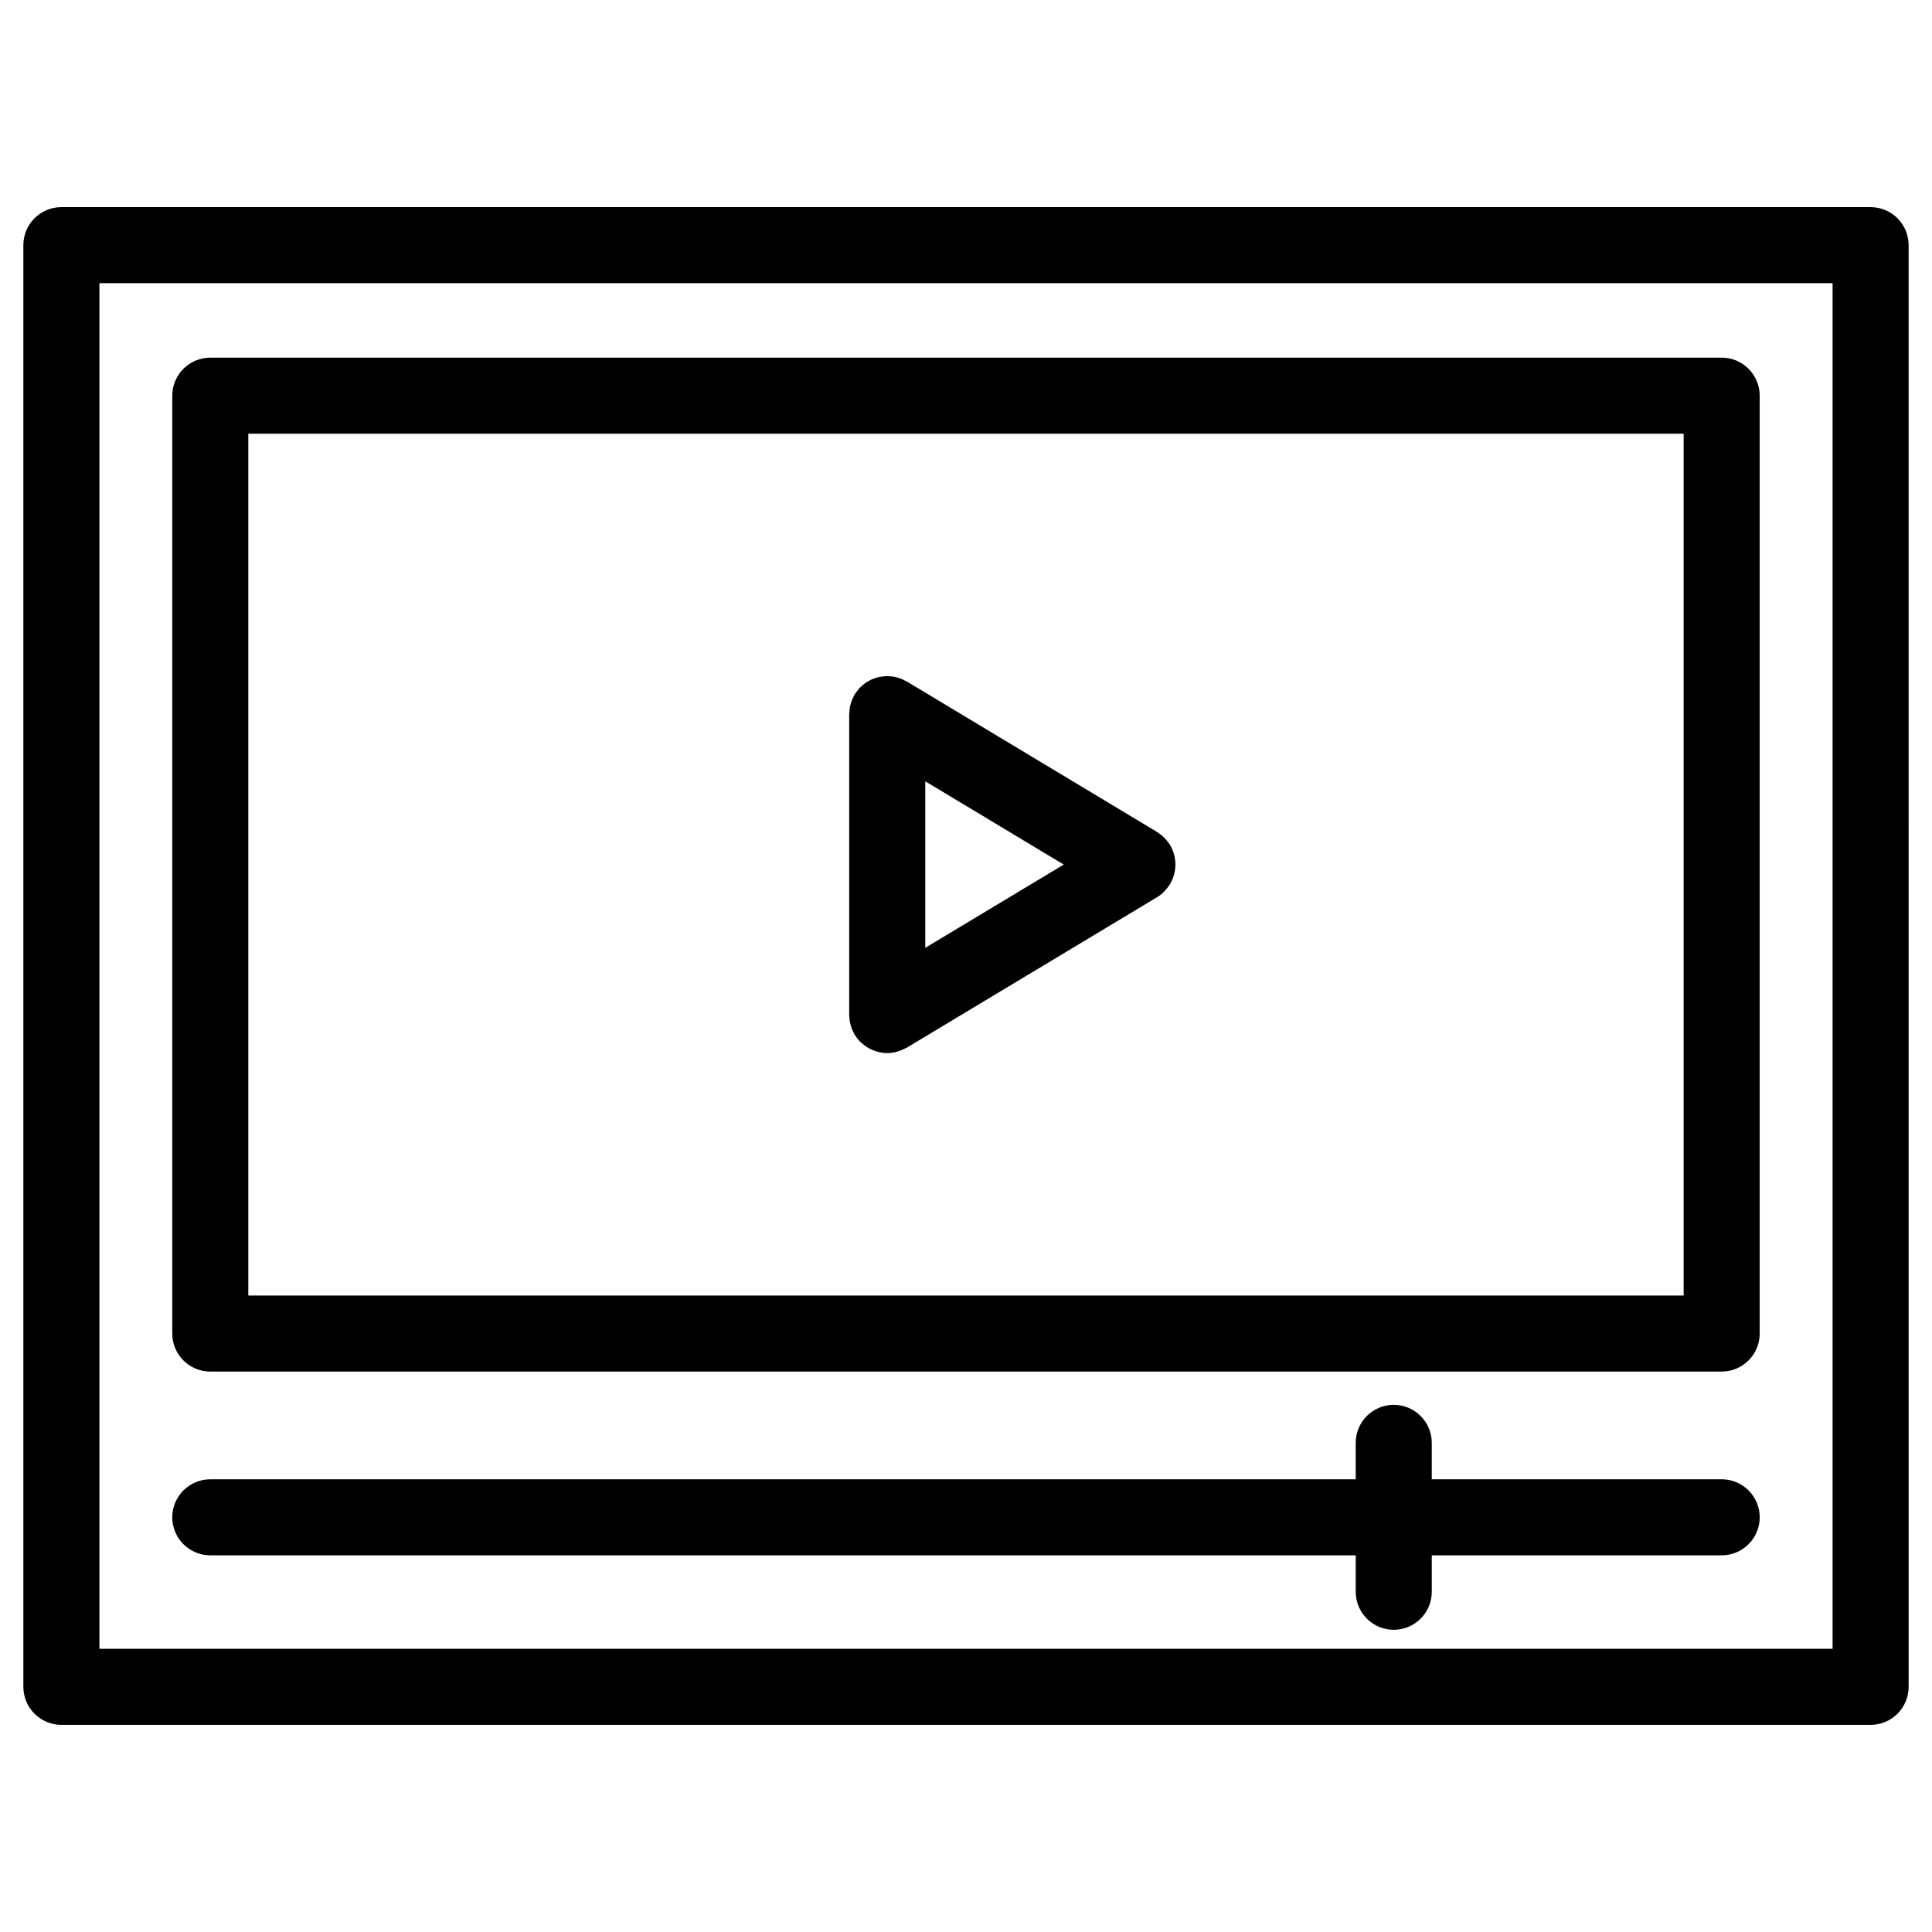
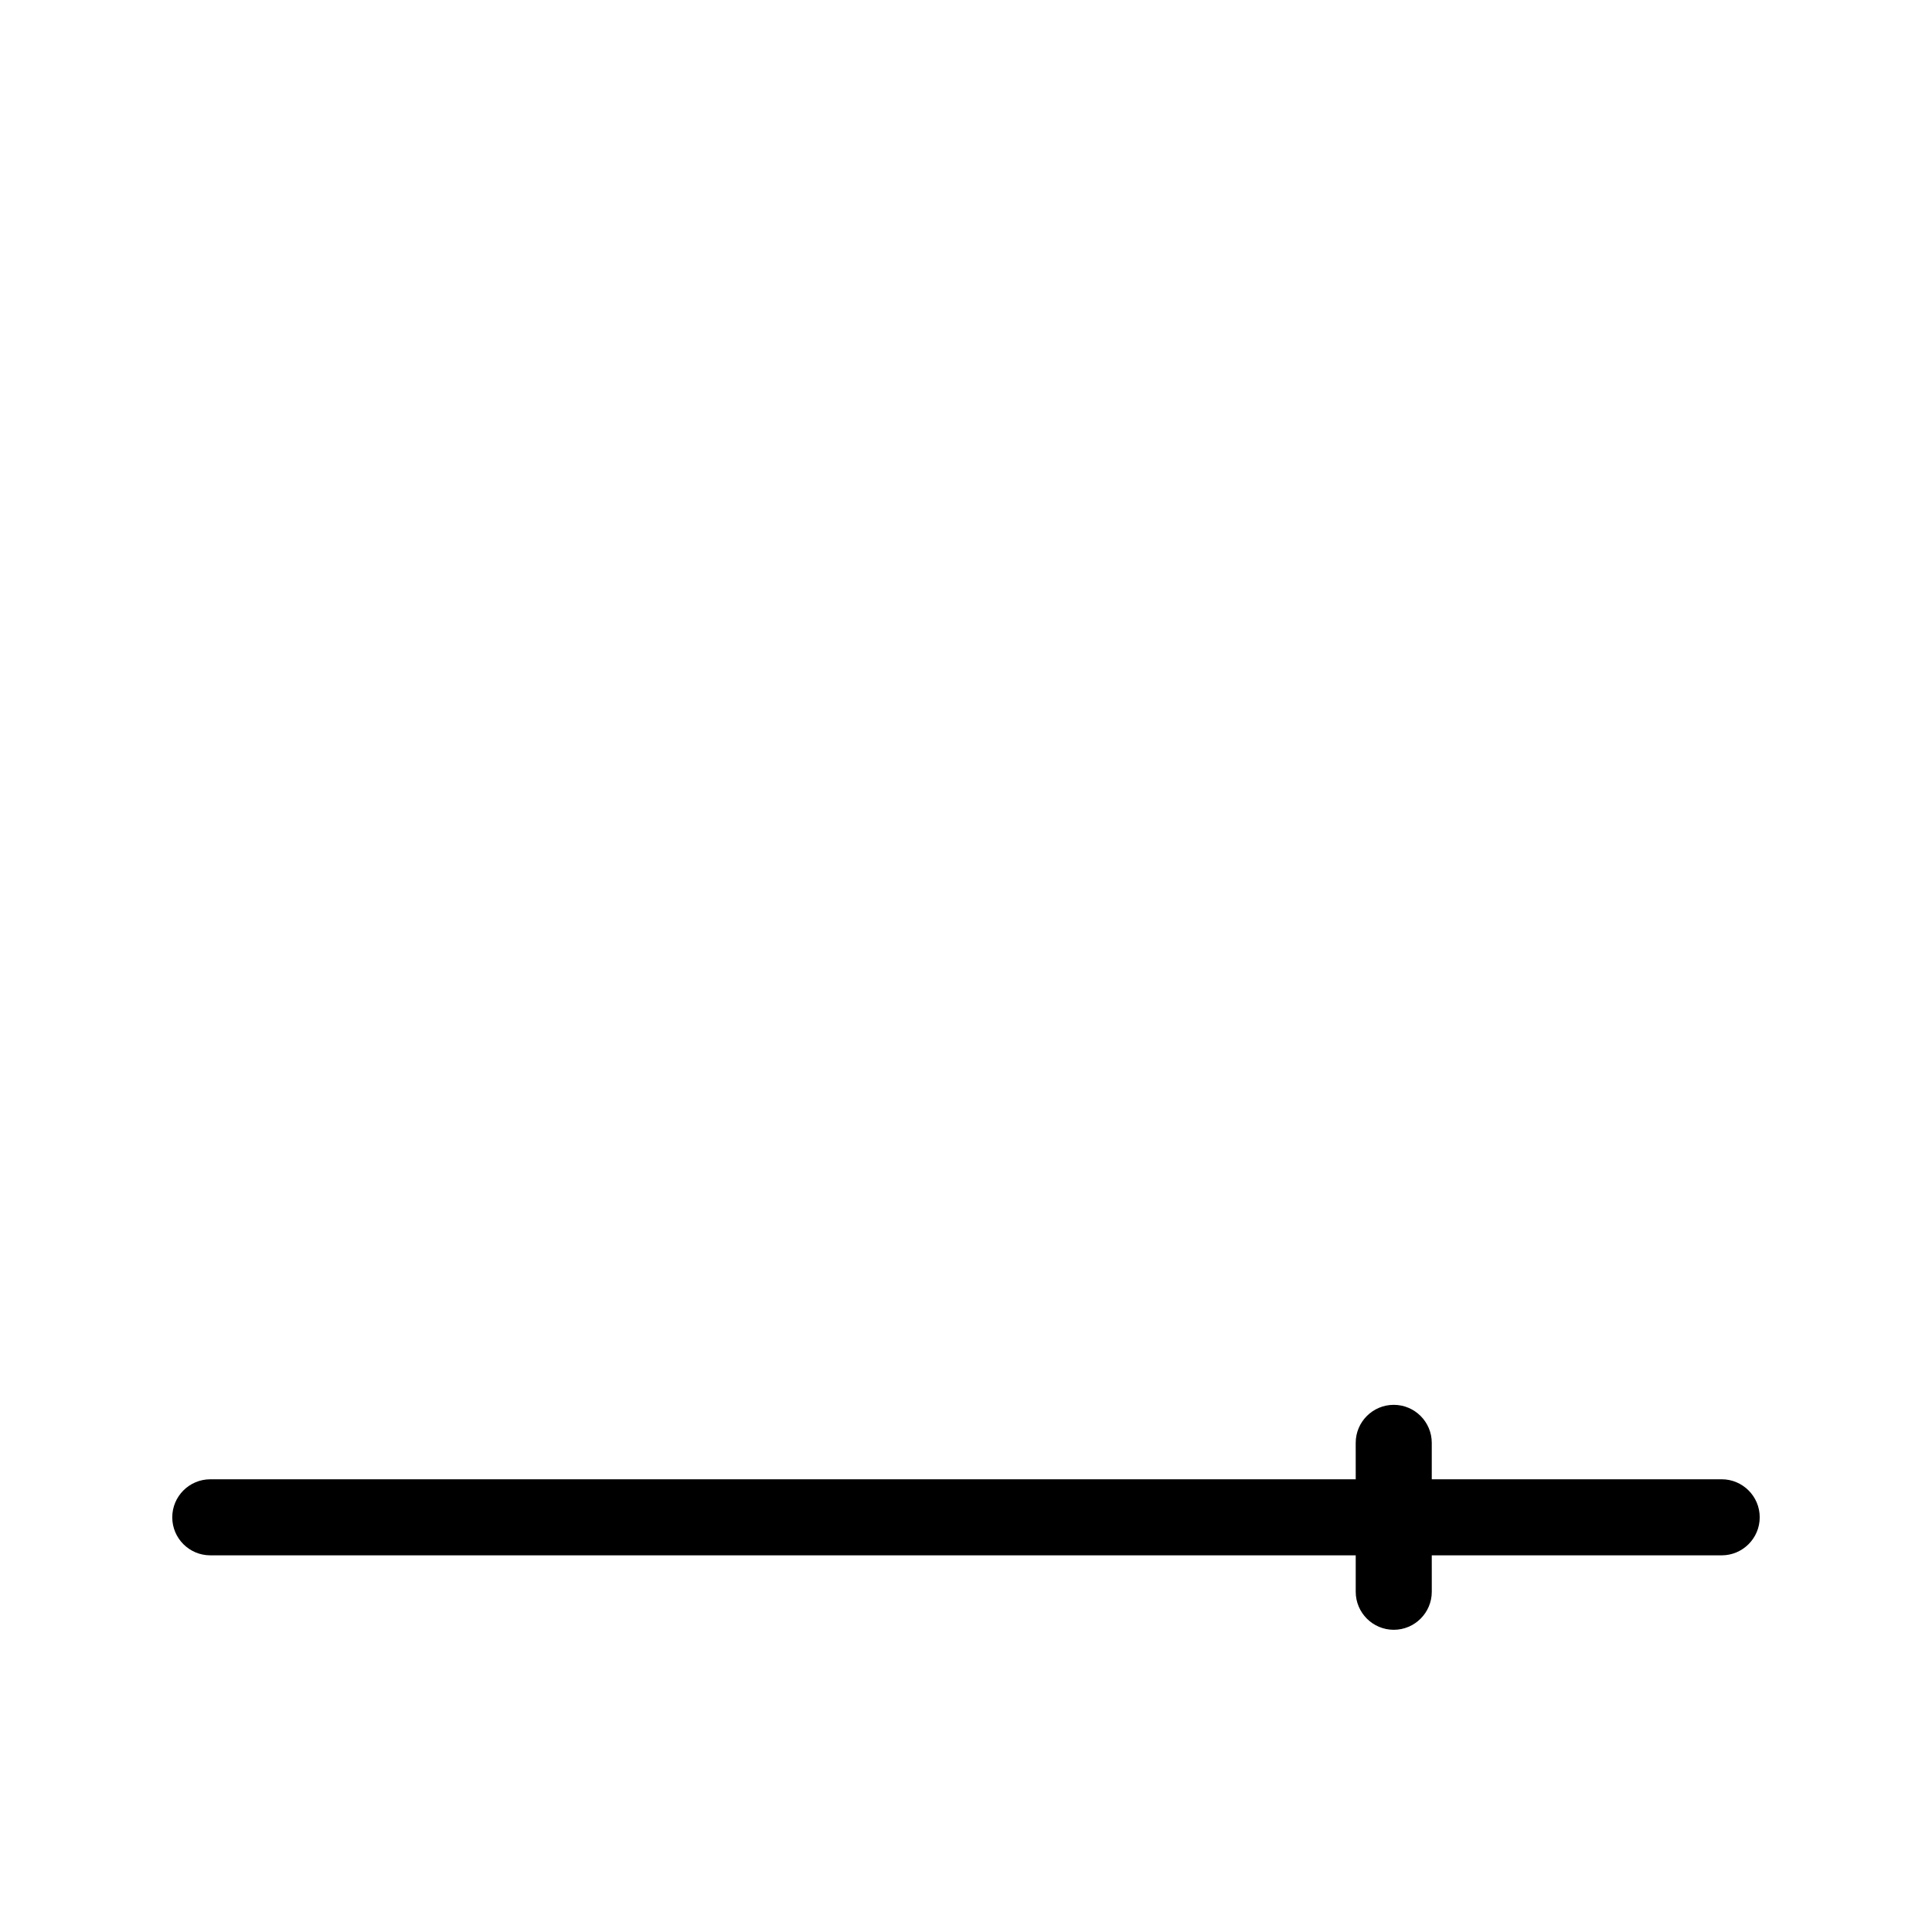
<svg xmlns="http://www.w3.org/2000/svg" fill="#000000" width="800px" height="800px" version="1.1" viewBox="144 144 512 512">
  <g>
-     <path d="m639.73 198.89h-479.46c-5.562 0-10.078 4.516-10.078 10.078v382.06c0 5.562 4.516 10.078 10.078 10.078h479.46c5.562 0 10.078-4.516 10.078-10.078l-0.004-382.06c0-5.562-4.508-10.074-10.074-10.074zm-10.078 382.06h-459.3v-361.91h459.3z" />
-     <path d="m199.73 507.48h400.53c5.562 0 10.078-4.516 10.078-10.078v-248.54c0-5.562-4.516-10.078-10.078-10.078h-400.53c-5.562 0-10.078 4.516-10.078 10.078v248.54c0 5.57 4.516 10.078 10.078 10.078zm10.074-248.54h380.38v228.39h-380.38z" />
    <path d="m199.73 556.18h303.55v9.652c0 5.562 4.516 10.078 10.078 10.078s10.078-4.516 10.078-10.078l-0.004-9.652h76.832c5.562 0 10.078-4.516 10.078-10.078s-4.516-10.078-10.078-10.078l-76.832 0.004v-9.652c0-5.562-4.516-10.078-10.078-10.078s-10.078 4.516-10.078 10.078l0.004 9.652h-303.55c-5.562 0-10.078 4.516-10.078 10.078 0 5.559 4.516 10.074 10.078 10.074z" />
-     <path d="m455.46 372.16c-0.031-0.324-0.082-0.645-0.141-0.969-0.066-0.324-0.141-0.637-0.238-0.953-0.09-0.301-0.191-0.594-0.312-0.887-0.137-0.336-0.297-0.66-0.469-0.984-0.074-0.145-0.121-0.297-0.207-0.438-0.074-0.121-0.168-0.211-0.246-0.328-0.195-0.301-0.418-0.59-0.648-0.867-0.207-0.25-0.414-0.492-0.641-0.719-0.223-0.223-0.457-0.422-0.707-0.629-0.289-0.238-0.574-0.457-0.887-0.66-0.109-0.074-0.203-0.172-0.316-0.238l-66.332-39.887c-0.188-0.109-0.383-0.172-0.57-0.266-0.328-0.172-0.656-0.344-1.008-0.48-0.309-0.117-0.621-0.203-0.934-0.293-0.312-0.086-0.621-0.176-0.945-0.23-0.371-0.066-0.742-0.09-1.117-0.109-0.211-0.012-0.406-0.059-0.621-0.059-0.086 0-0.16 0.02-0.242 0.023-0.379 0.012-0.746 0.059-1.125 0.109-0.293 0.039-0.586 0.066-0.871 0.133-0.328 0.074-0.641 0.191-0.957 0.297-0.301 0.102-0.609 0.188-0.898 0.316-0.301 0.133-0.578 0.309-0.867 0.473-0.273 0.156-0.555 0.297-0.812 0.473-0.273 0.191-0.516 0.418-0.766 0.629-0.246 0.211-0.492 0.406-0.719 0.641-0.211 0.215-0.387 0.465-0.578 0.707-0.23 0.289-0.457 0.57-0.66 0.883-0.047 0.07-0.105 0.125-0.145 0.195-0.109 0.188-0.172 0.383-0.266 0.57-0.172 0.332-0.344 0.66-0.48 1.012-0.117 0.309-0.203 0.613-0.289 0.926-0.09 0.316-0.176 0.629-0.23 0.953-0.066 0.367-0.09 0.734-0.109 1.098-0.016 0.211-0.066 0.418-0.066 0.637v79.77c0 0.215 0.051 0.418 0.066 0.637 0.02 0.367 0.047 0.734 0.109 1.098 0.055 0.328 0.145 0.645 0.238 0.957 0.086 0.312 0.168 0.613 0.281 0.918 0.137 0.359 0.312 0.695 0.488 1.031 0.098 0.18 0.152 0.371 0.262 0.551 0.035 0.059 0.086 0.102 0.121 0.152 0.422 0.68 0.918 1.305 1.48 1.859 0.109 0.105 0.238 0.191 0.352 0.293 0.473 0.422 0.977 0.797 1.523 1.125 0.207 0.121 0.414 0.23 0.625 0.336 0.52 0.262 1.055 0.473 1.617 0.645 0.195 0.059 0.383 0.133 0.586 0.18 0.75 0.176 1.527 0.297 2.328 0.297h0.004 0.004c0.012 0 0.02-0.004 0.031-0.004 0.816-0.004 1.602-0.125 2.363-0.316 0.211-0.055 0.418-0.125 0.629-0.195 0.629-0.203 1.234-0.457 1.805-0.77 0.117-0.066 0.242-0.086 0.352-0.152l66.332-39.883c0.629-0.379 1.188-0.816 1.707-1.301 0.102-0.098 0.18-0.211 0.277-0.316 0.484-0.488 0.902-1.02 1.266-1.578 0.059-0.09 0.141-0.156 0.195-0.246 0.086-0.141 0.133-0.297 0.207-0.438 0.172-0.324 0.328-0.645 0.469-0.984 0.117-0.293 0.223-0.586 0.312-0.887 0.098-0.316 0.172-0.629 0.238-0.953 0.066-0.324 0.109-0.645 0.141-0.969 0.031-0.316 0.047-0.641 0.047-0.961 0-0.324-0.004-0.652-0.035-0.973zm-66.254-21.105 36.703 22.066-36.703 22.066z" />
  </g>
</svg>